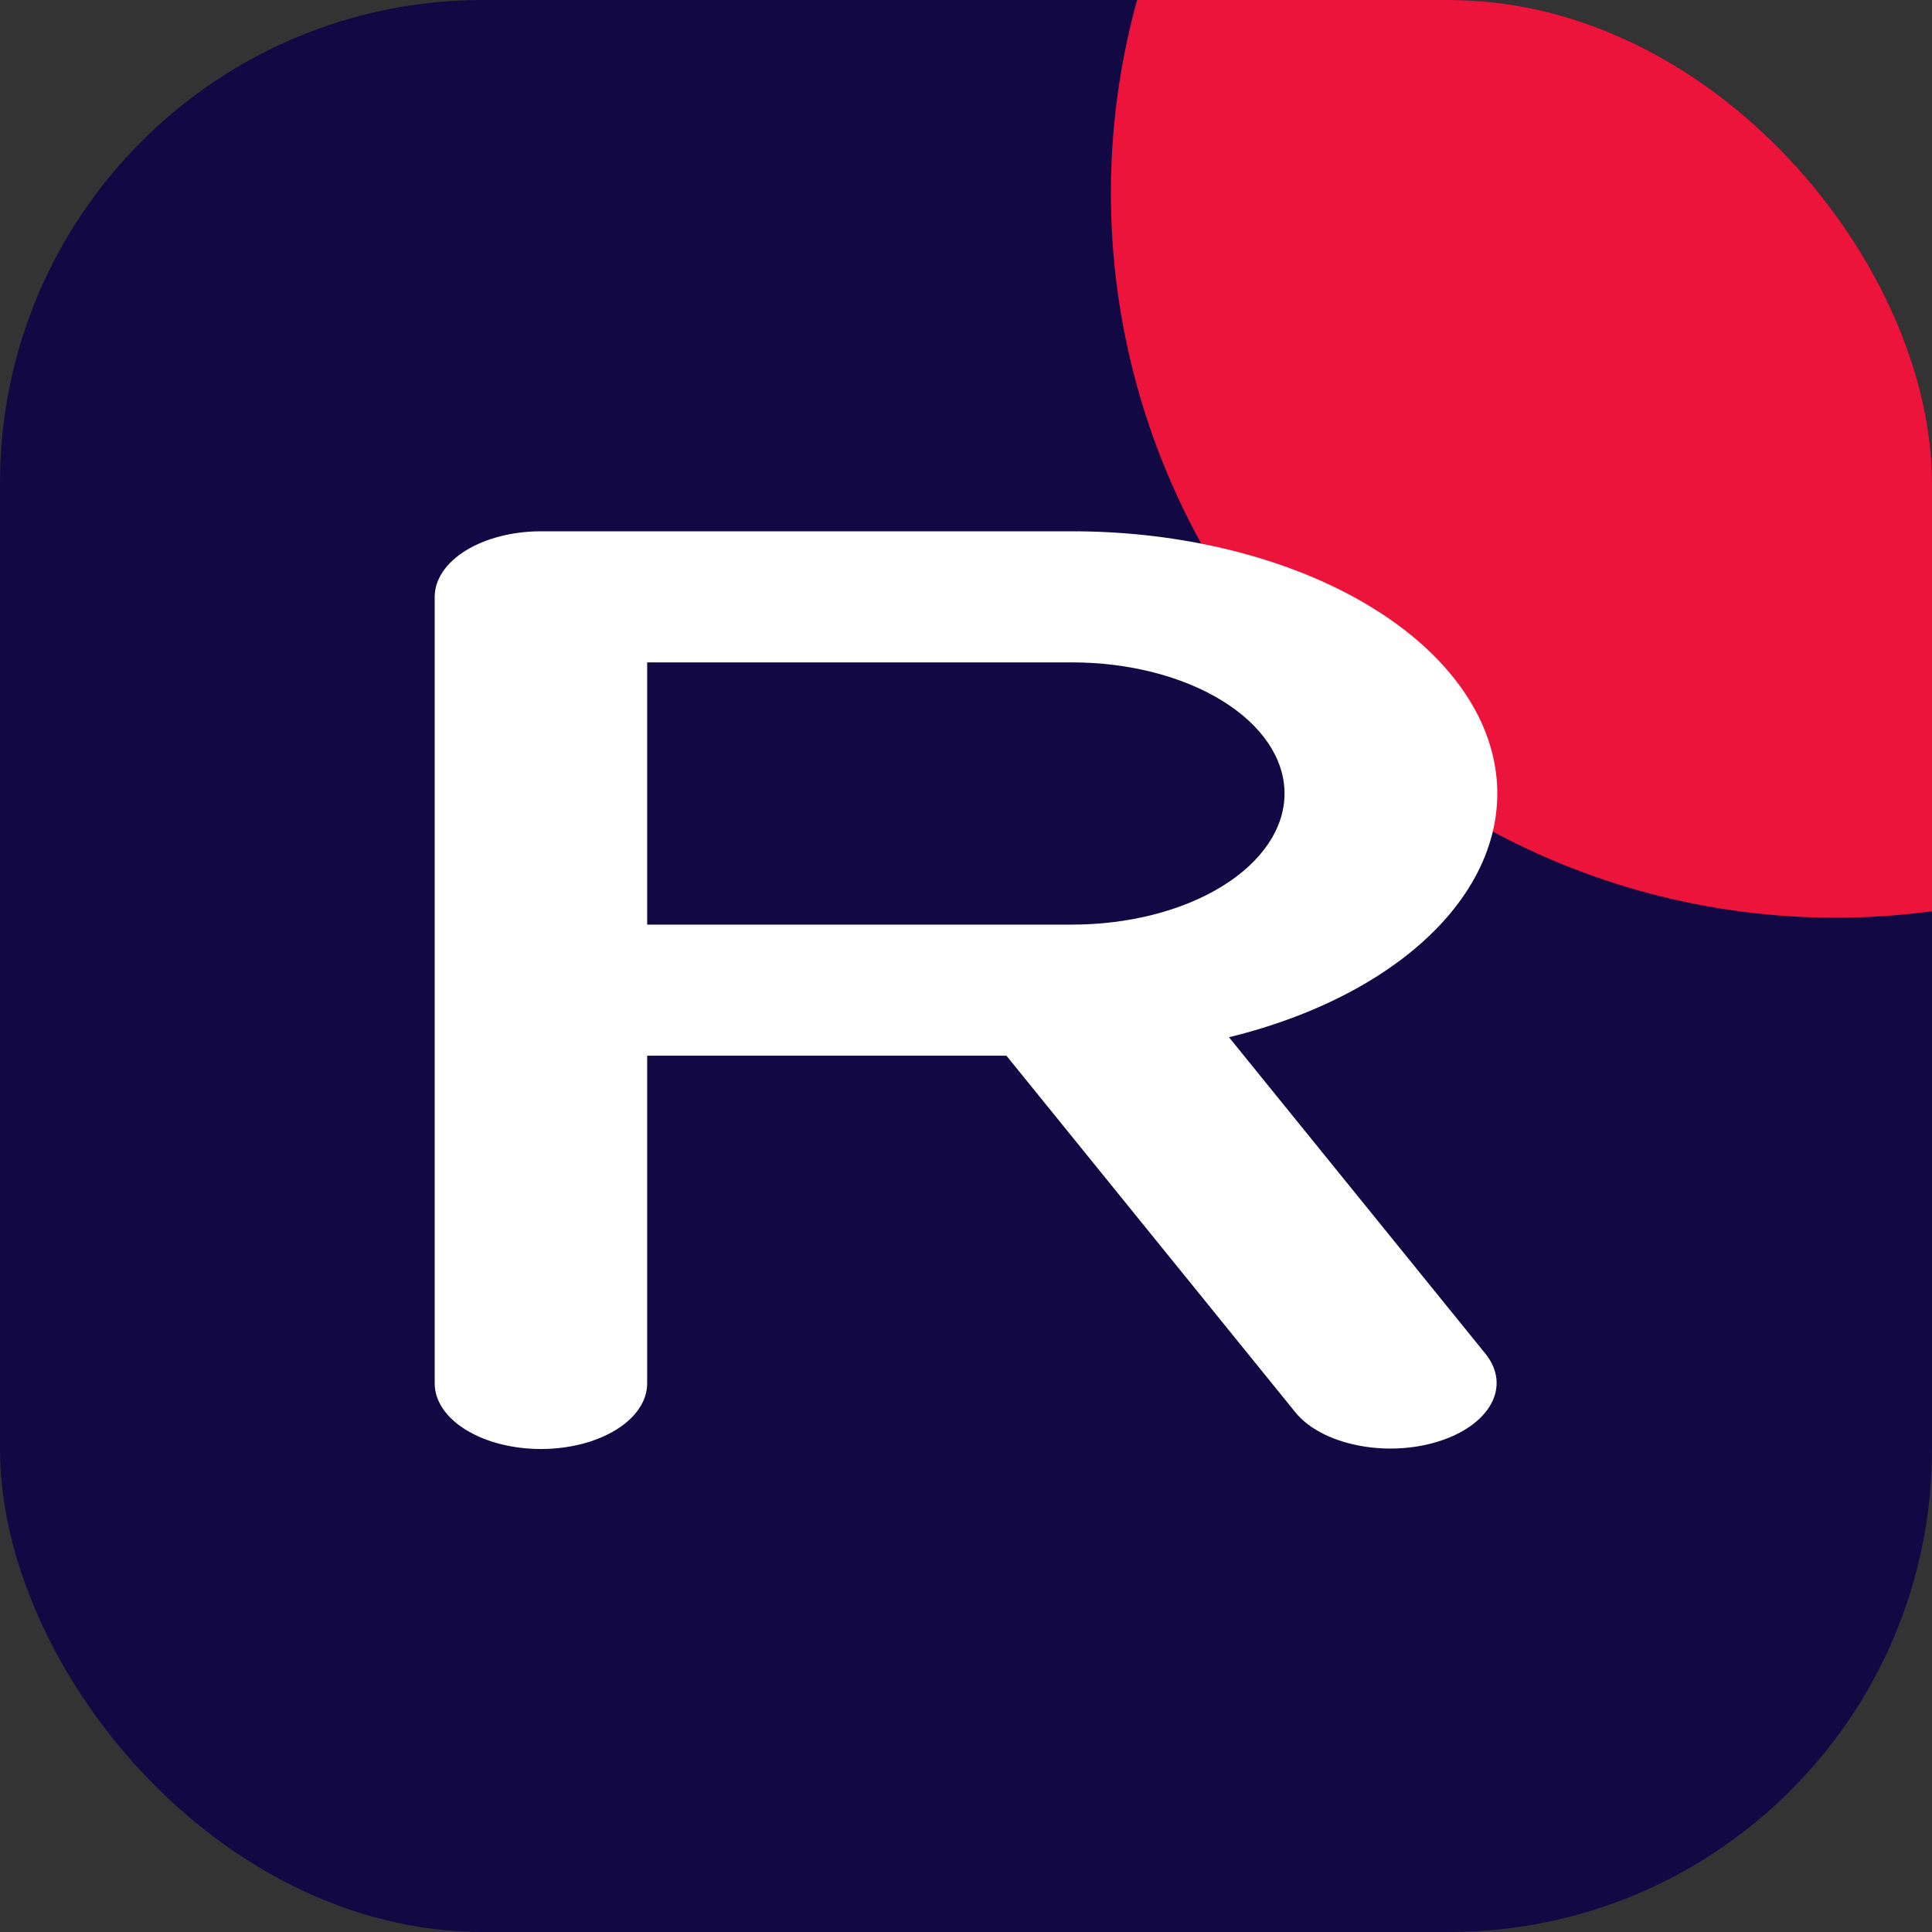
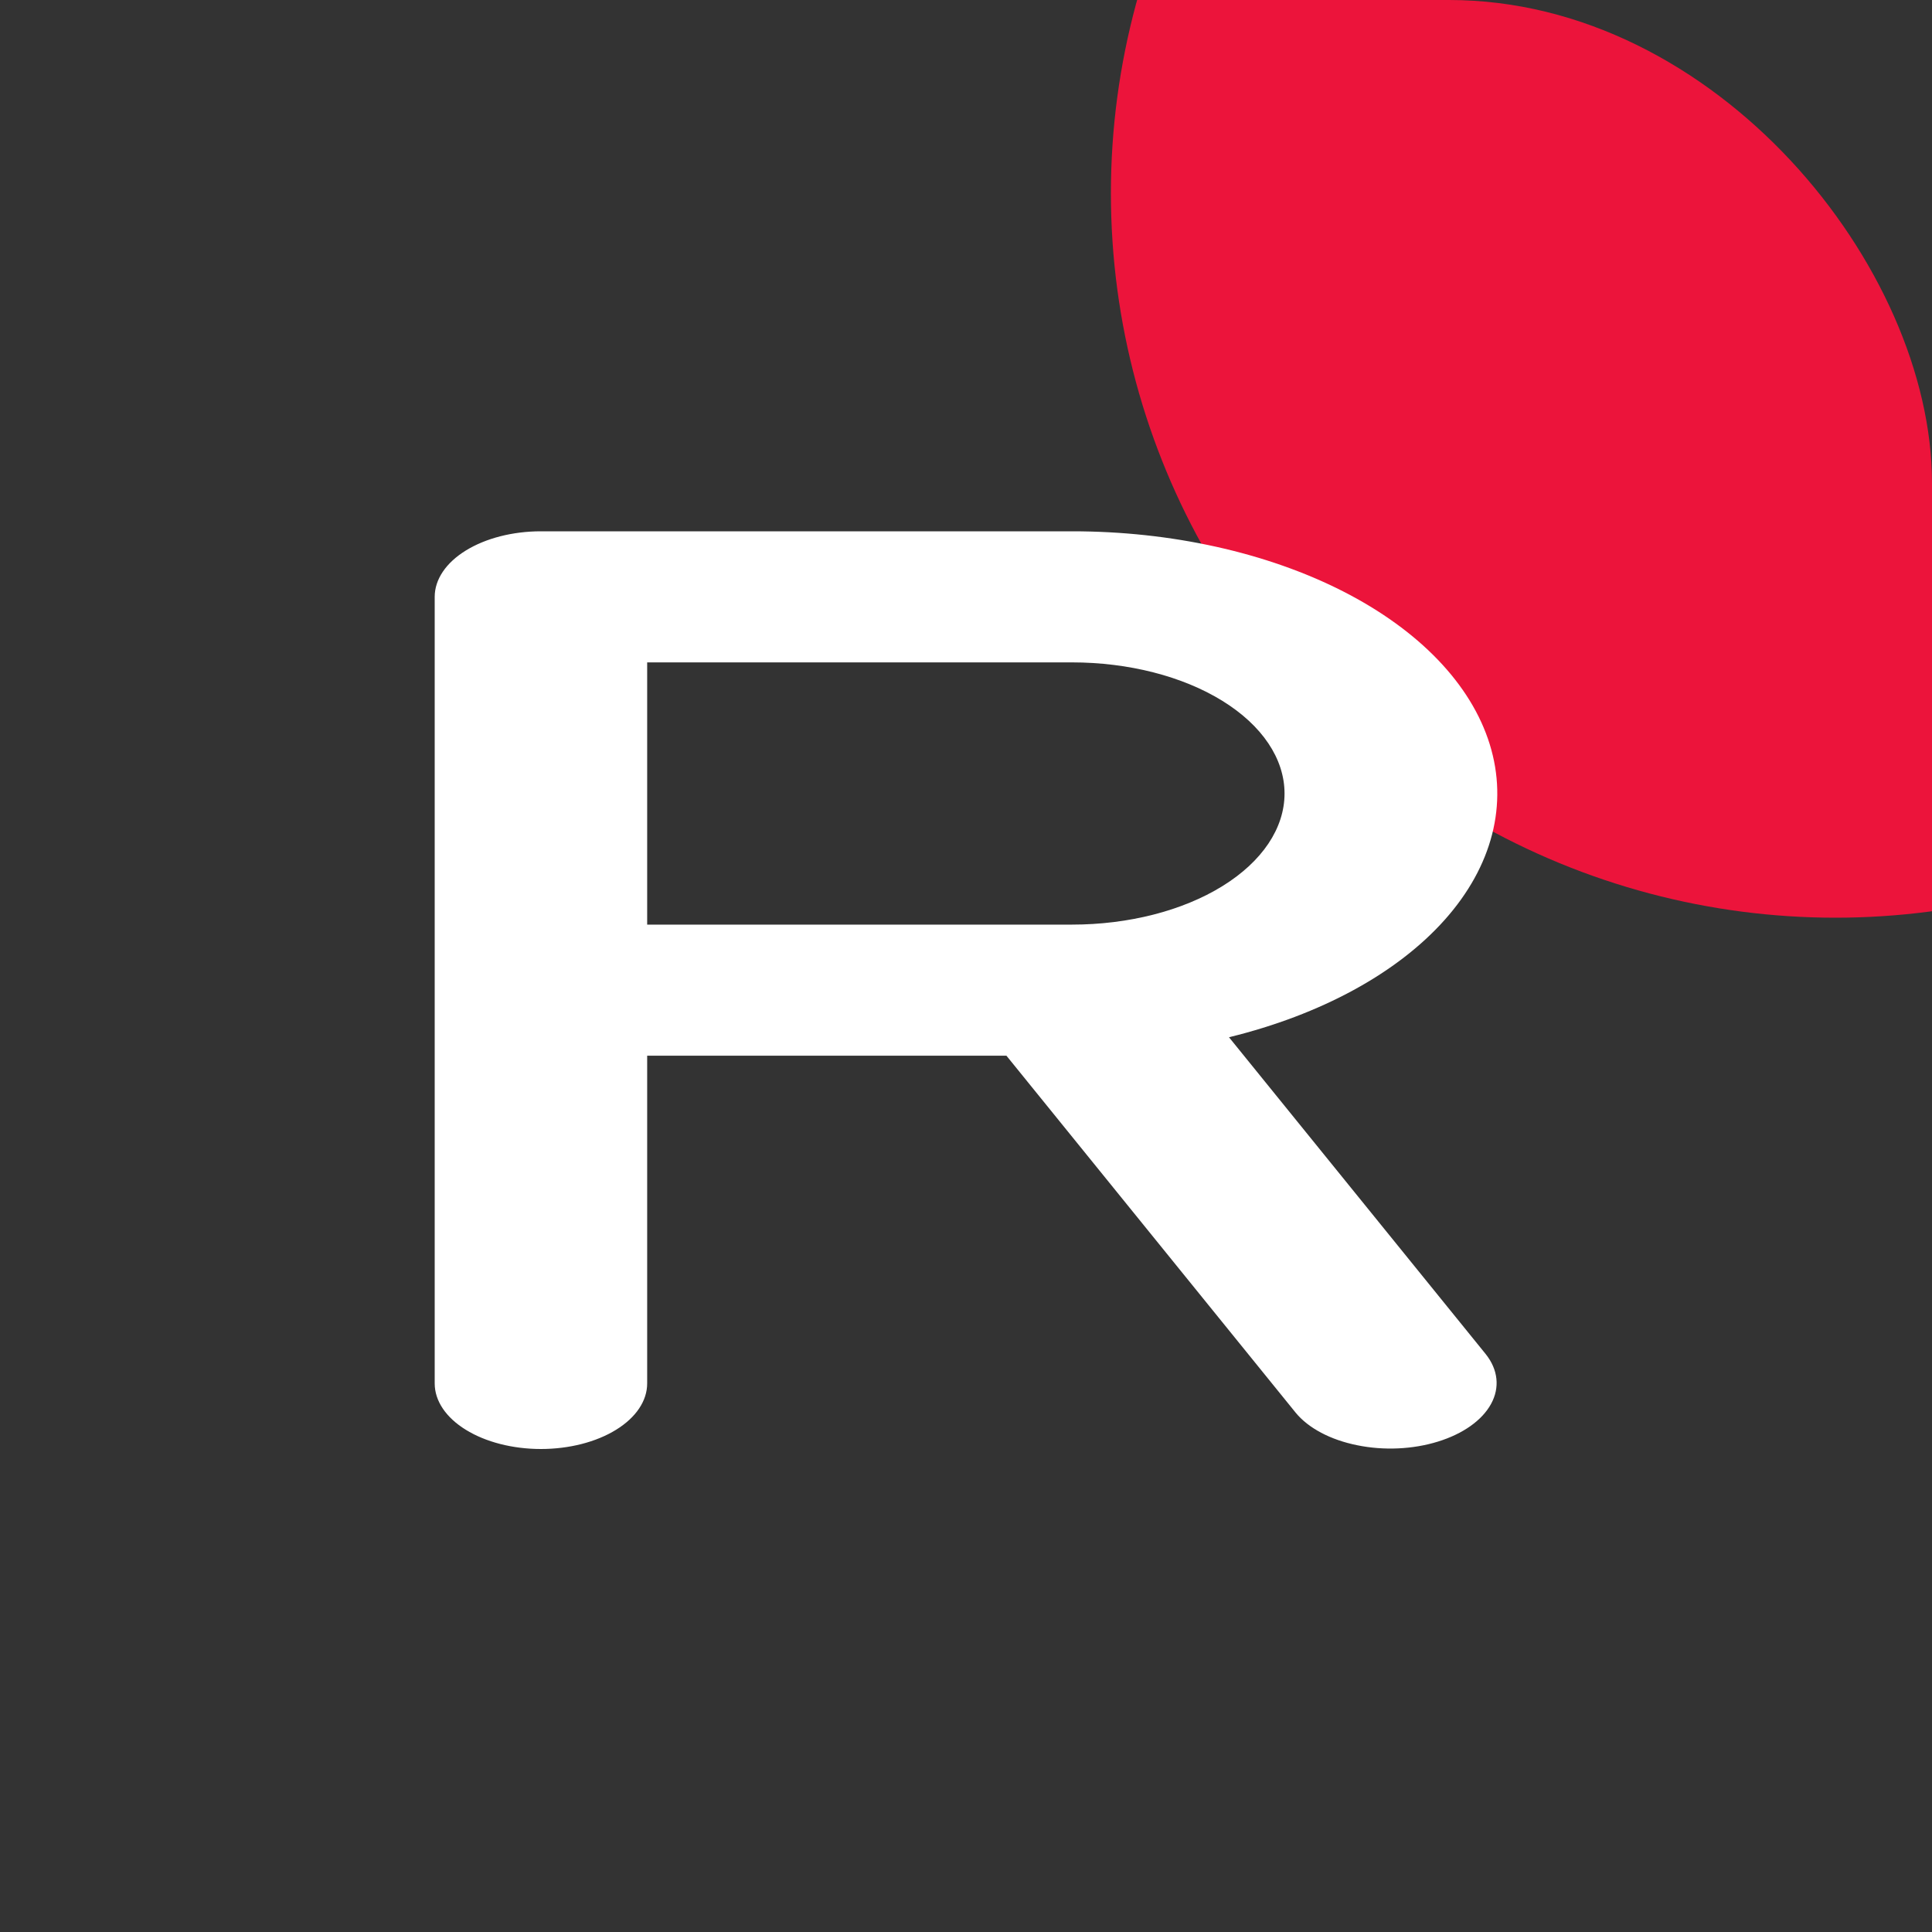
<svg xmlns="http://www.w3.org/2000/svg" width="40" height="40" viewBox="0 0 40 40" fill="none">
  <rect x="0" y="0" width="40" height="40" fill="#333333" stroke="none" />
  <g clip-path="url(#clip0_37_4)">
-     <rect width="40" height="40" rx="10" fill="#120844" />
    <circle cx="38" cy="4" r="15" fill="#EC143B" />
    <path fill-rule="evenodd" clip-rule="evenodd" d="M9 12.357C9 11.997 9.232 11.652 9.644 11.398C10.057 11.143 10.616 11 11.199 11H22.196C24.244 10.999 26.227 11.439 27.806 12.243C29.384 13.048 30.458 14.167 30.843 15.408C31.228 16.649 30.899 17.934 29.914 19.041C28.928 20.149 27.348 21.009 25.445 21.475L30.761 28.036C31.017 28.358 31.056 28.729 30.87 29.068C30.684 29.407 30.289 29.687 29.77 29.847C29.25 30.008 28.65 30.035 28.099 29.922C27.547 29.811 27.09 29.569 26.827 29.25L20.837 21.857H13.399V28.643C13.399 29.003 13.167 29.348 12.755 29.602C12.342 29.857 11.783 30 11.199 30C10.616 30 10.057 29.857 9.644 29.602C9.232 29.348 9 29.003 9 28.643V12.357ZM13.399 19.143H22.196C23.363 19.143 24.482 18.857 25.306 18.348C26.131 17.839 26.595 17.148 26.595 16.429C26.595 15.709 26.131 15.018 25.306 14.509C24.482 14 23.363 13.714 22.196 13.714H13.399V19.143Z" fill="white" />
  </g>
  <defs>
    <clipPath id="clip0_37_4">
      <rect width="40" height="40" rx="10" fill="white" />
    </clipPath>
  </defs>
</svg>